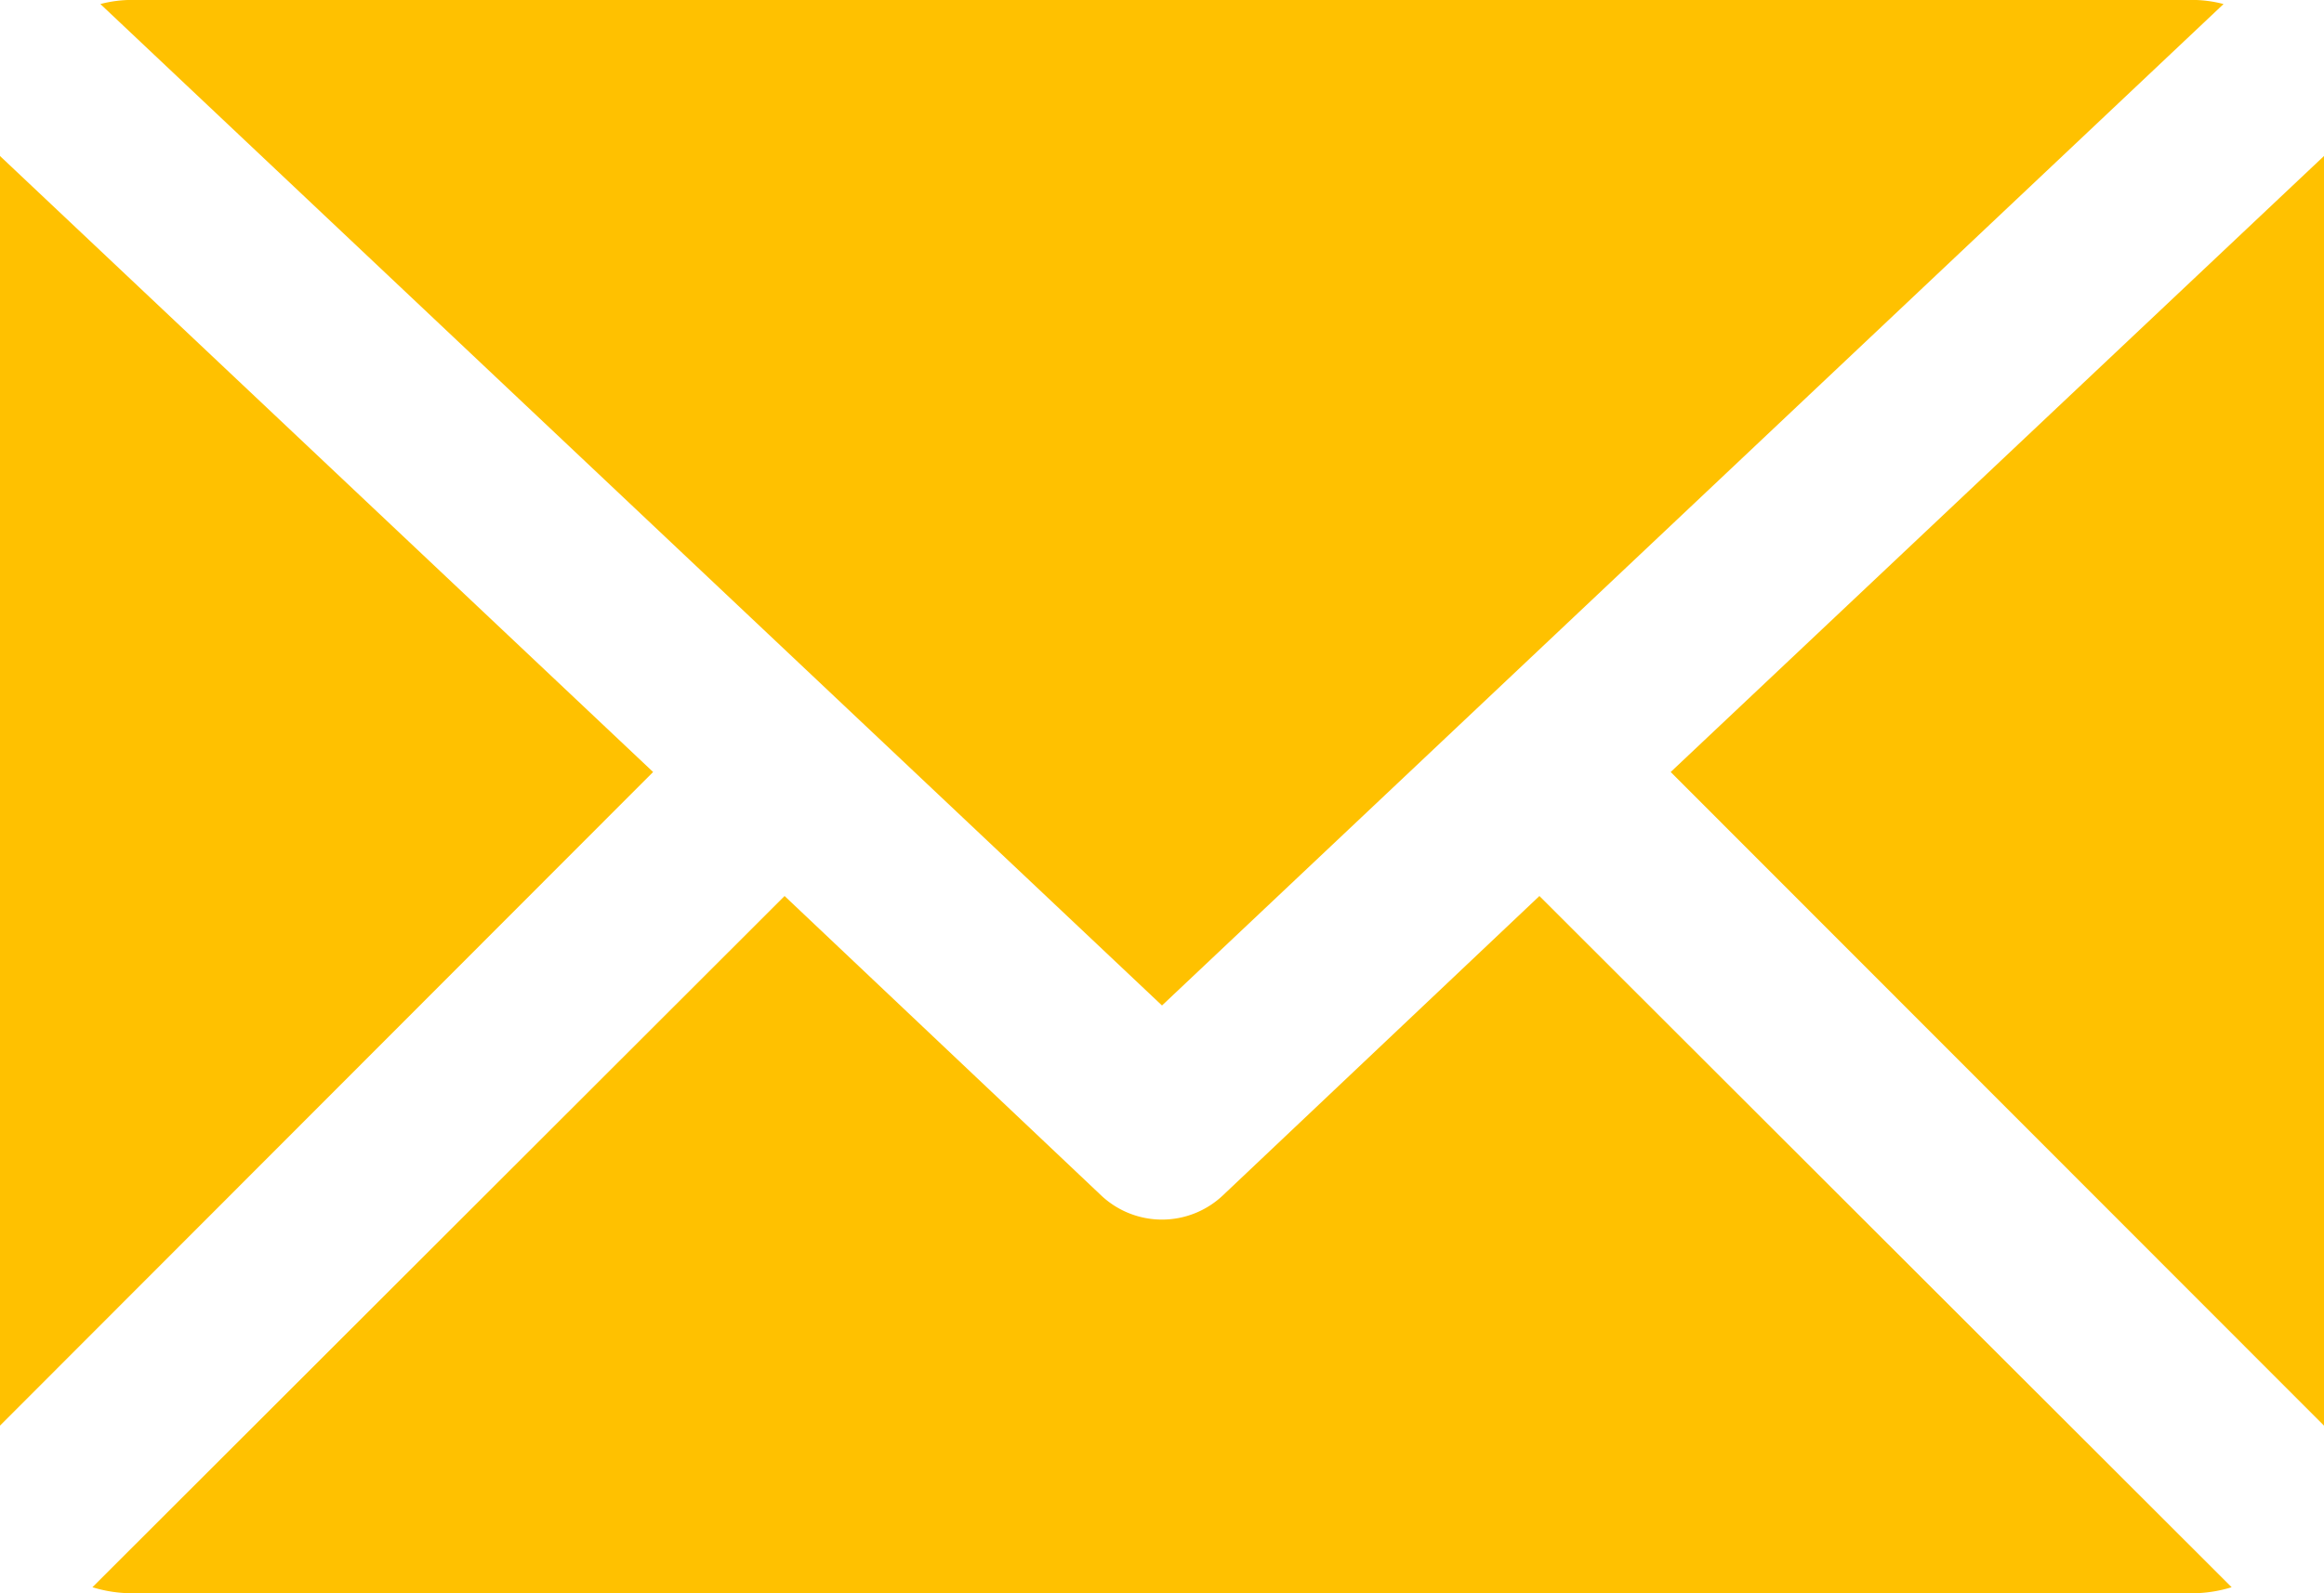
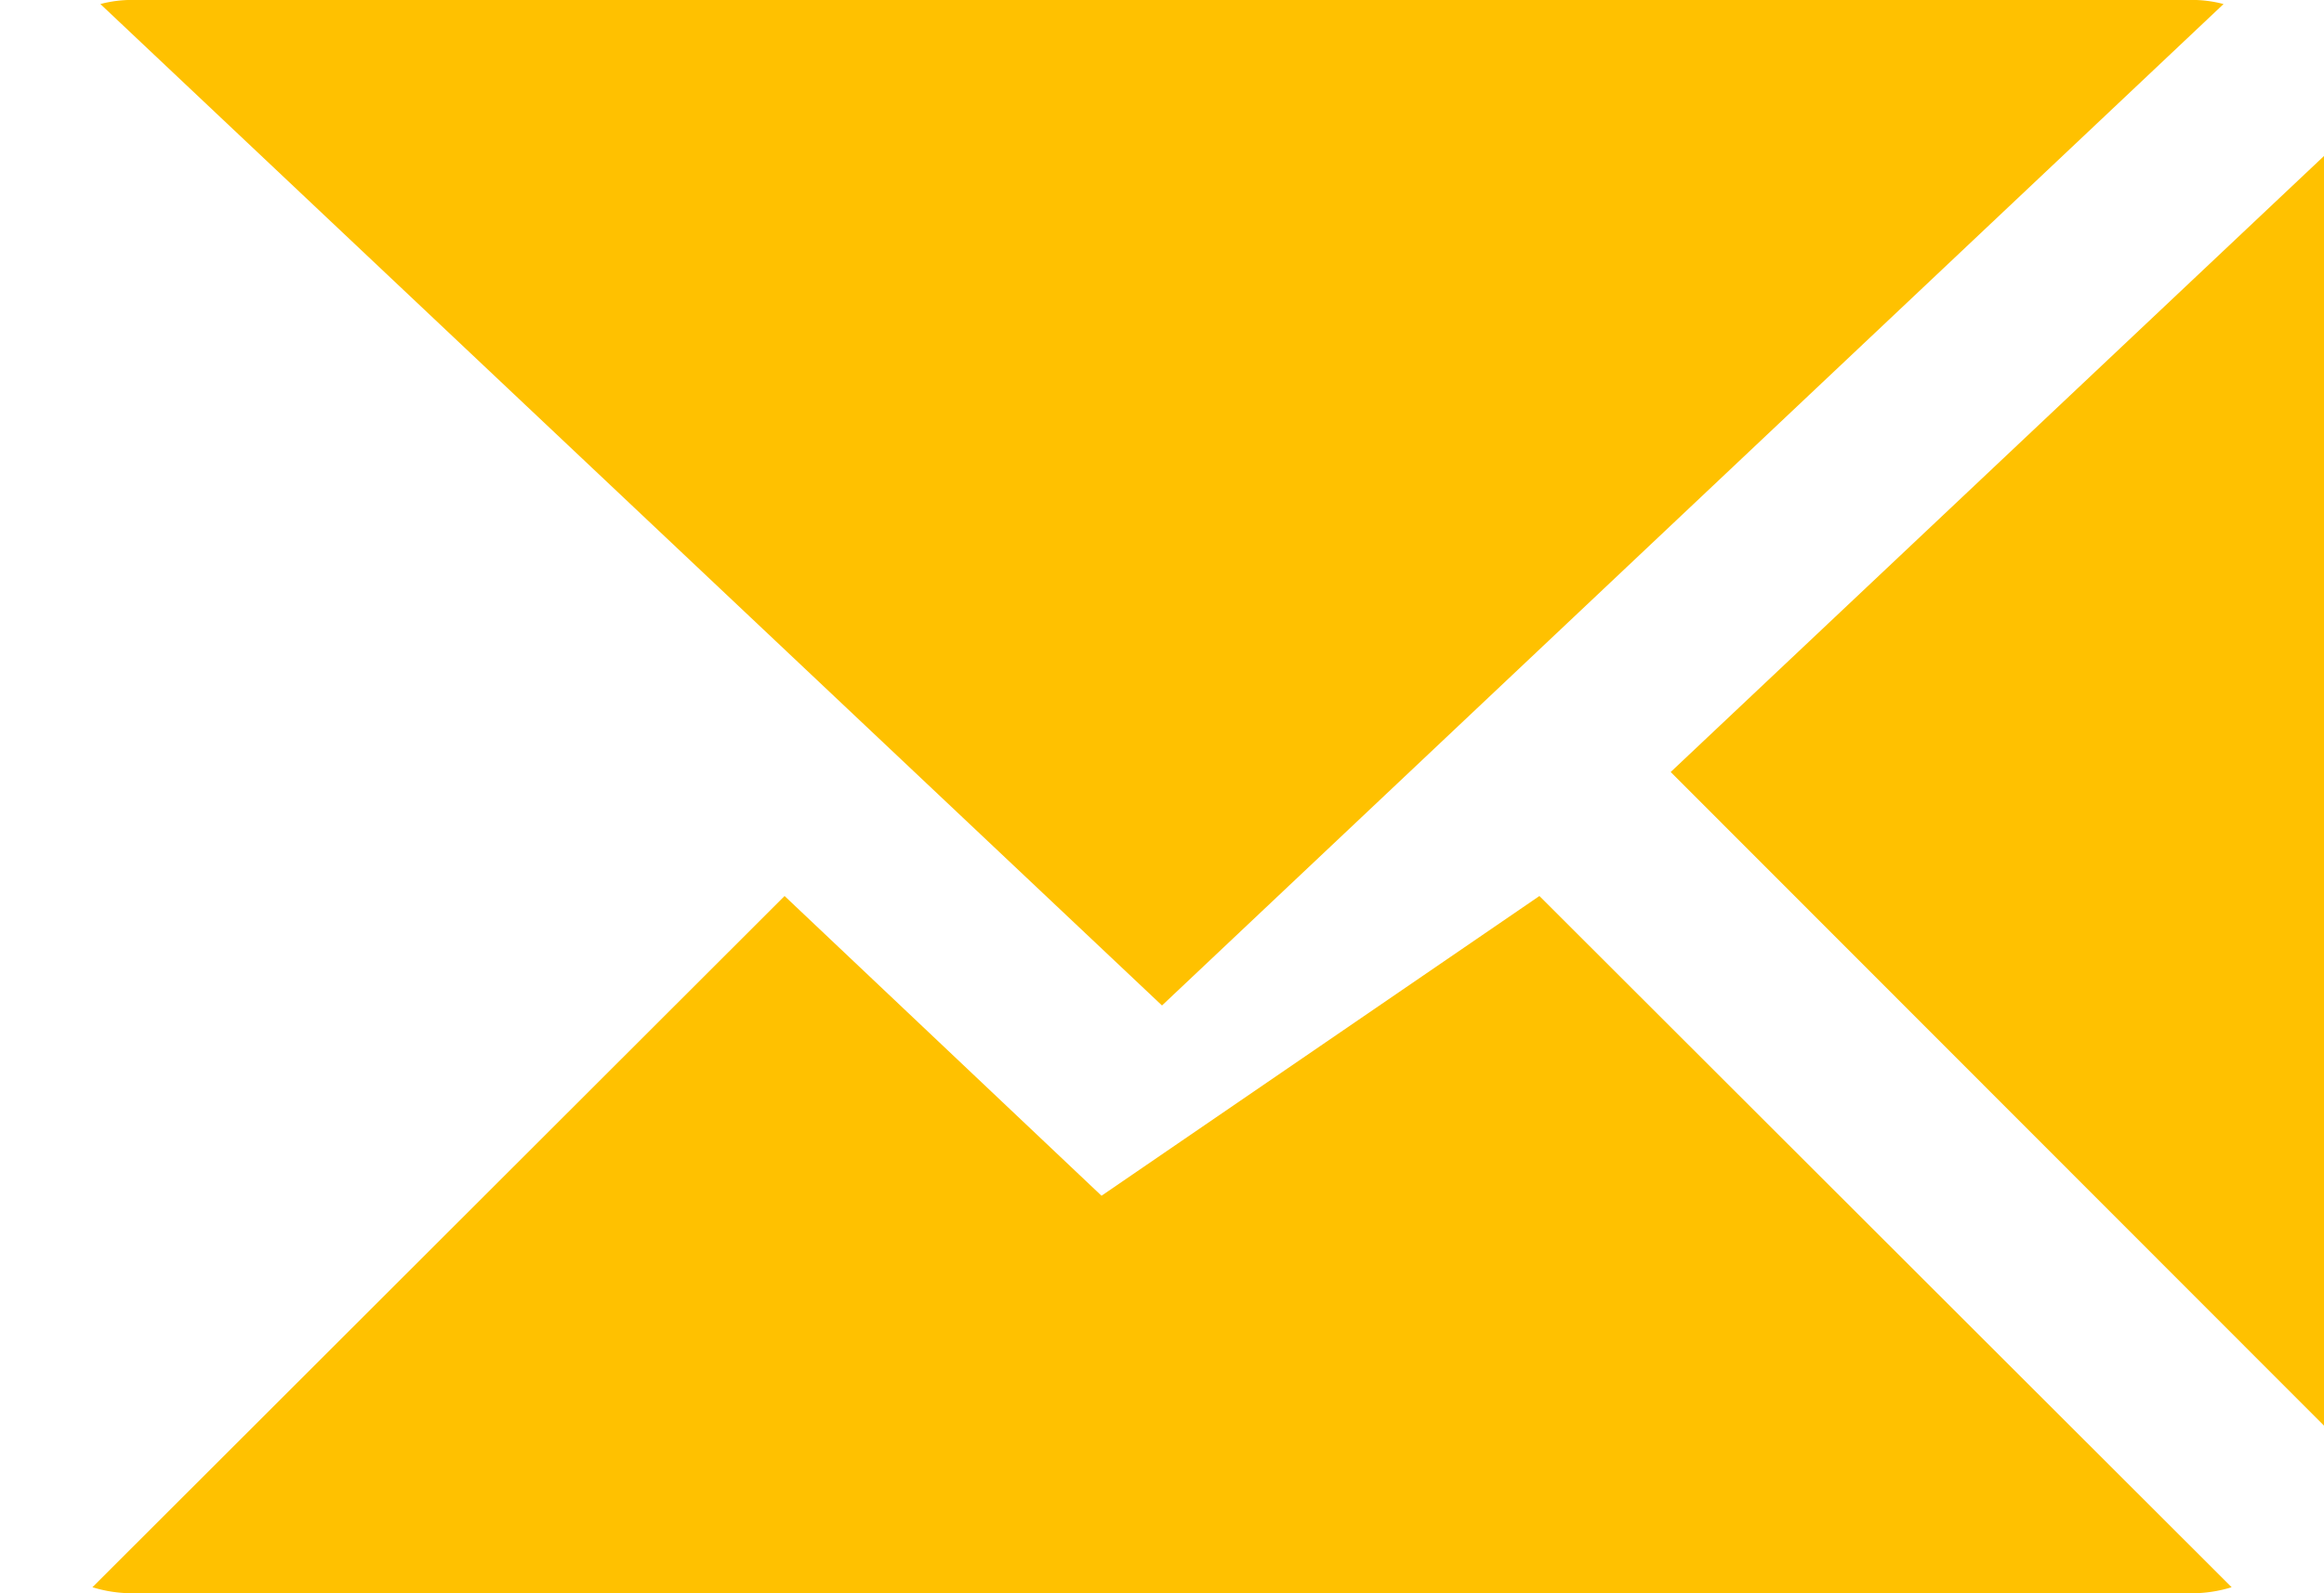
<svg xmlns="http://www.w3.org/2000/svg" width="35" height="24" viewBox="0 0 35 24">
  <g id="mail_2_" data-name="mail (2)" transform="translate(-2.5 -17.885)">
-     <path id="パス_20" data-name="パス 20" d="M38.5,64.412a2.037,2.037,0,0,1-.6.091H6.883a2.037,2.037,0,0,1-.6-.091L16.707,54l4.773,4.515a1.335,1.335,0,0,0,1.822,0L28.075,54Z" transform="translate(-2.391 -22.618)" fill="#ffc100" />
+     <path id="パス_20" data-name="パス 20" d="M38.5,64.412a2.037,2.037,0,0,1-.6.091H6.883a2.037,2.037,0,0,1-.6-.091L16.707,54l4.773,4.515L28.075,54Z" transform="translate(-2.391 -22.618)" fill="#ffc100" />
    <path id="パス_21" data-name="パス 21" d="M38.58,17.946,22.593,33.031,6.605,17.946a1.846,1.846,0,0,1,.48-.062H38.1A1.846,1.846,0,0,1,38.58,17.946Z" transform="translate(-2.593)" fill="#ffc100" />
    <path id="パス_22" data-name="パス 22" d="M80.639,24.175V43.3L70.8,33.454Z" transform="translate(-43.139 -3.94)" fill="#ffc100" />
-     <path id="パス_23" data-name="パス 23" d="M12.336,33.454,2.5,43.3V24.175Z" transform="translate(0 -3.94)" fill="#ffc100" />
  </g>
</svg>